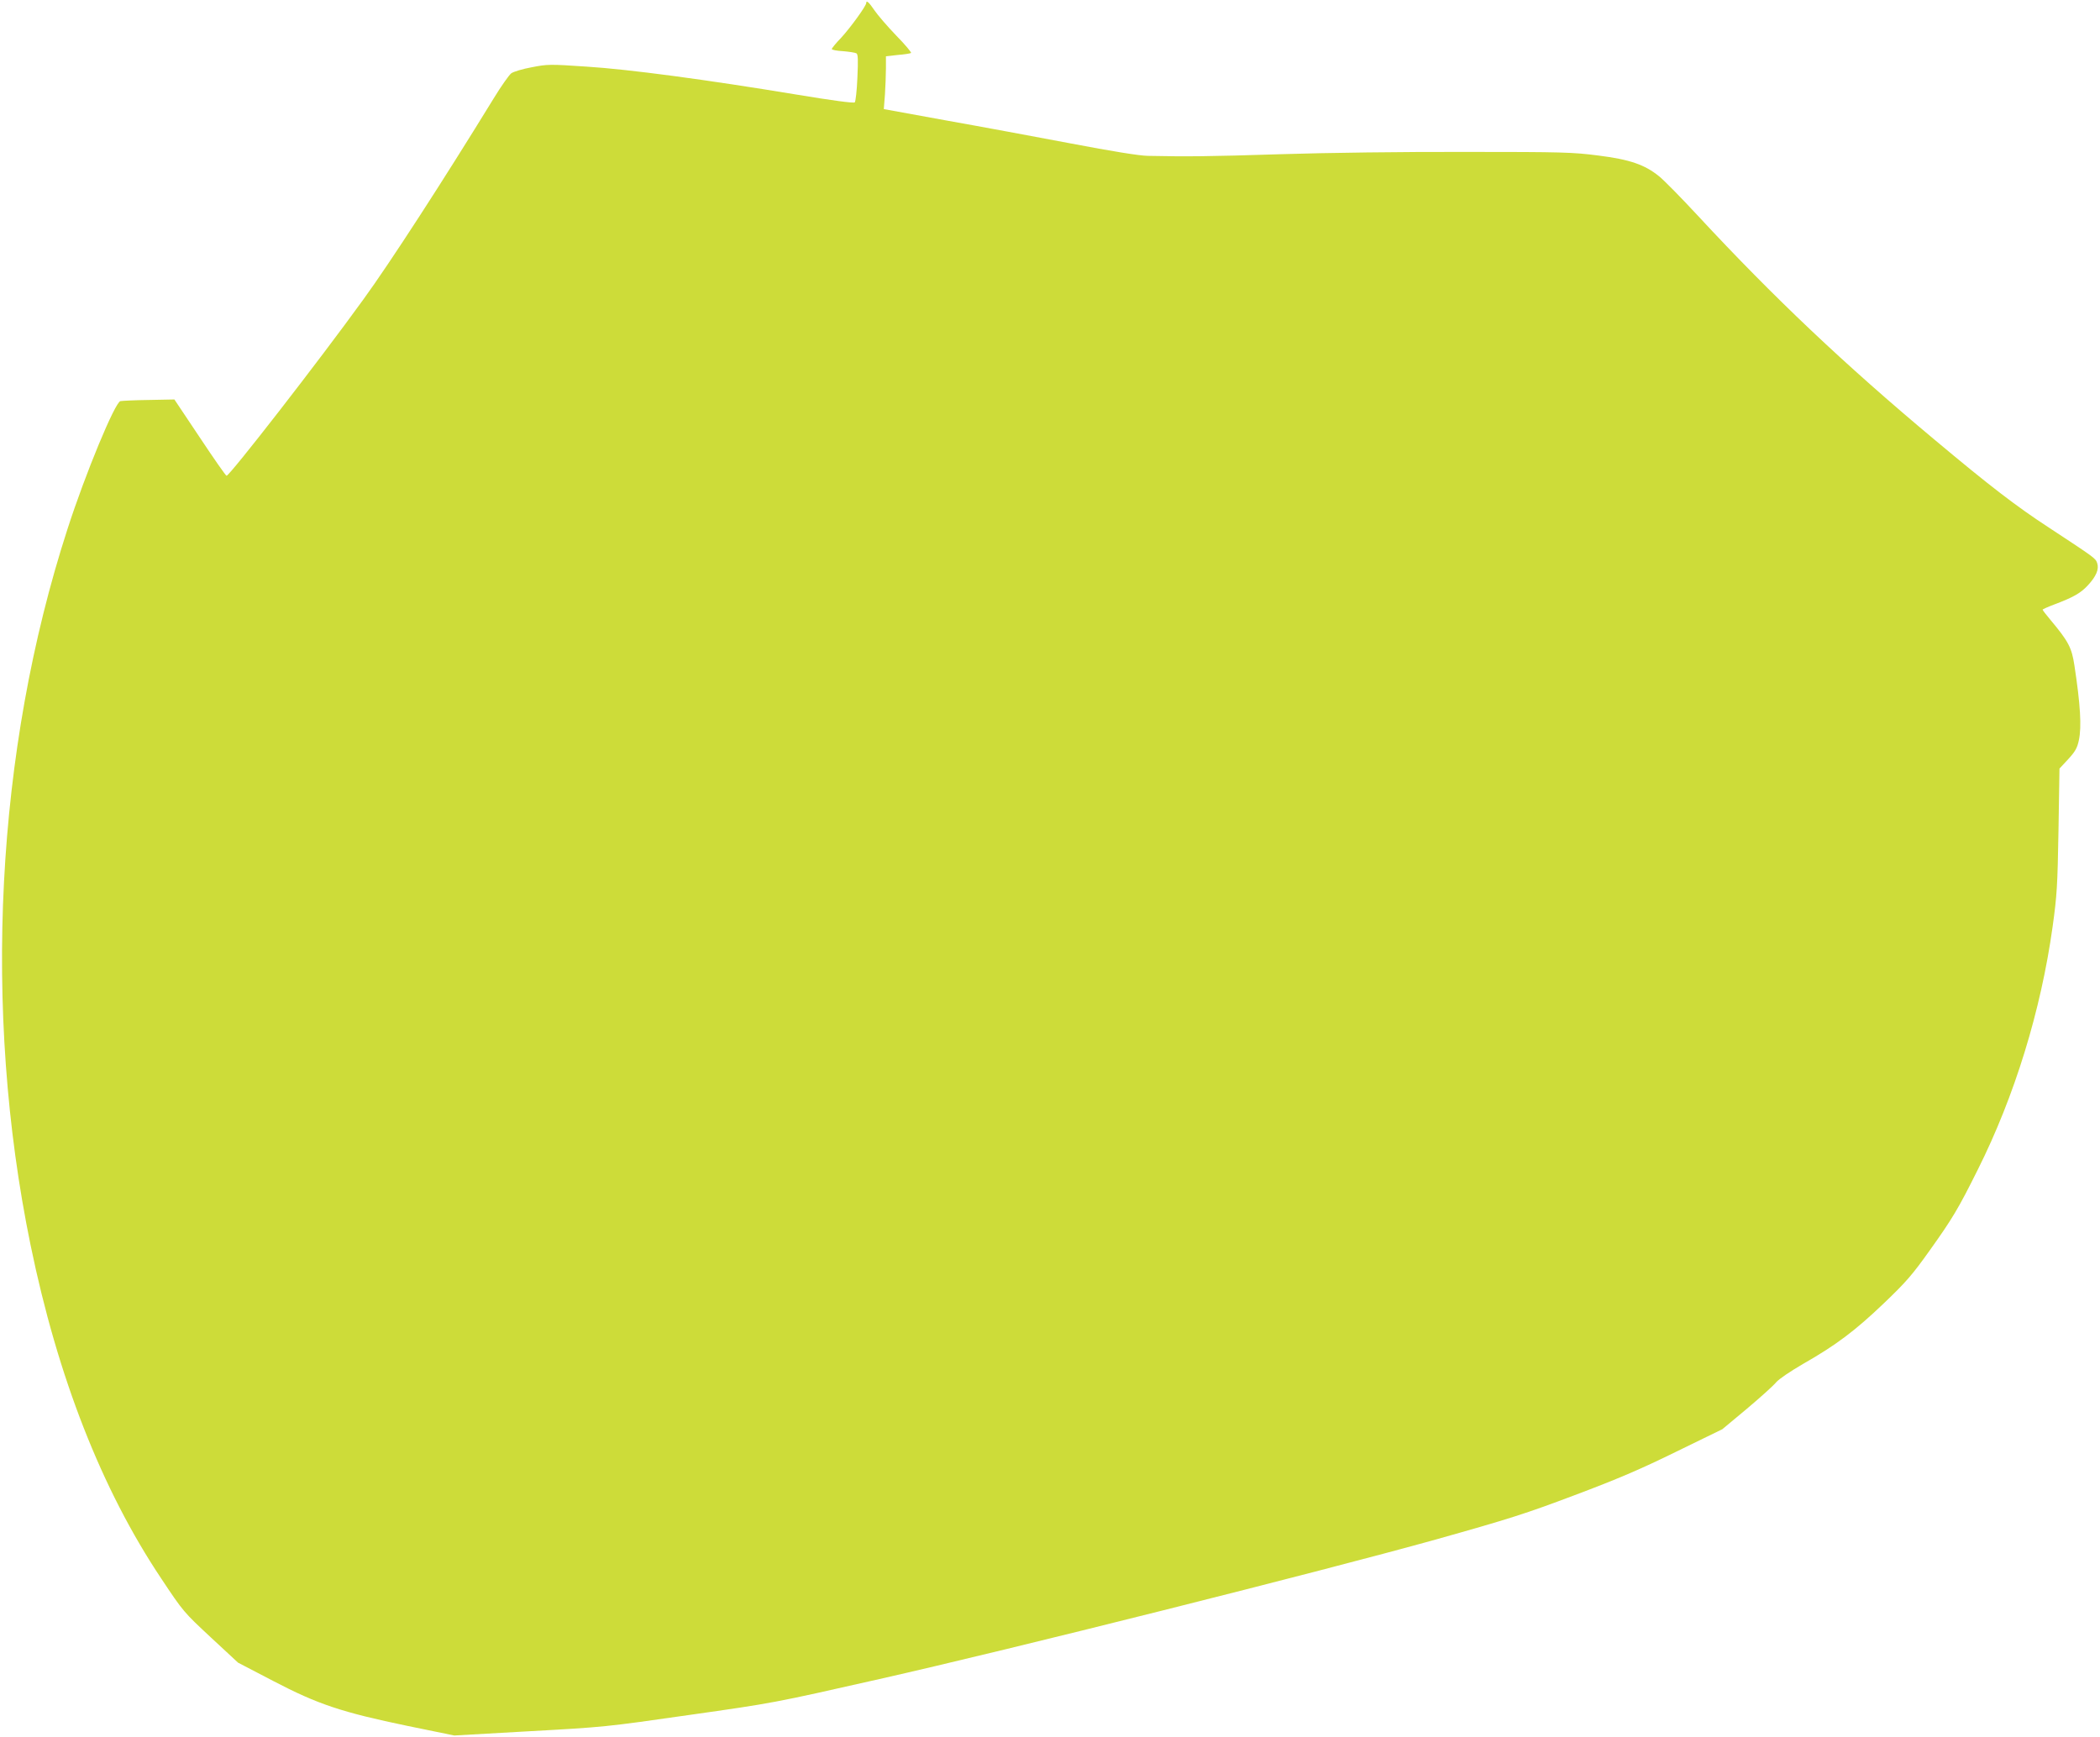
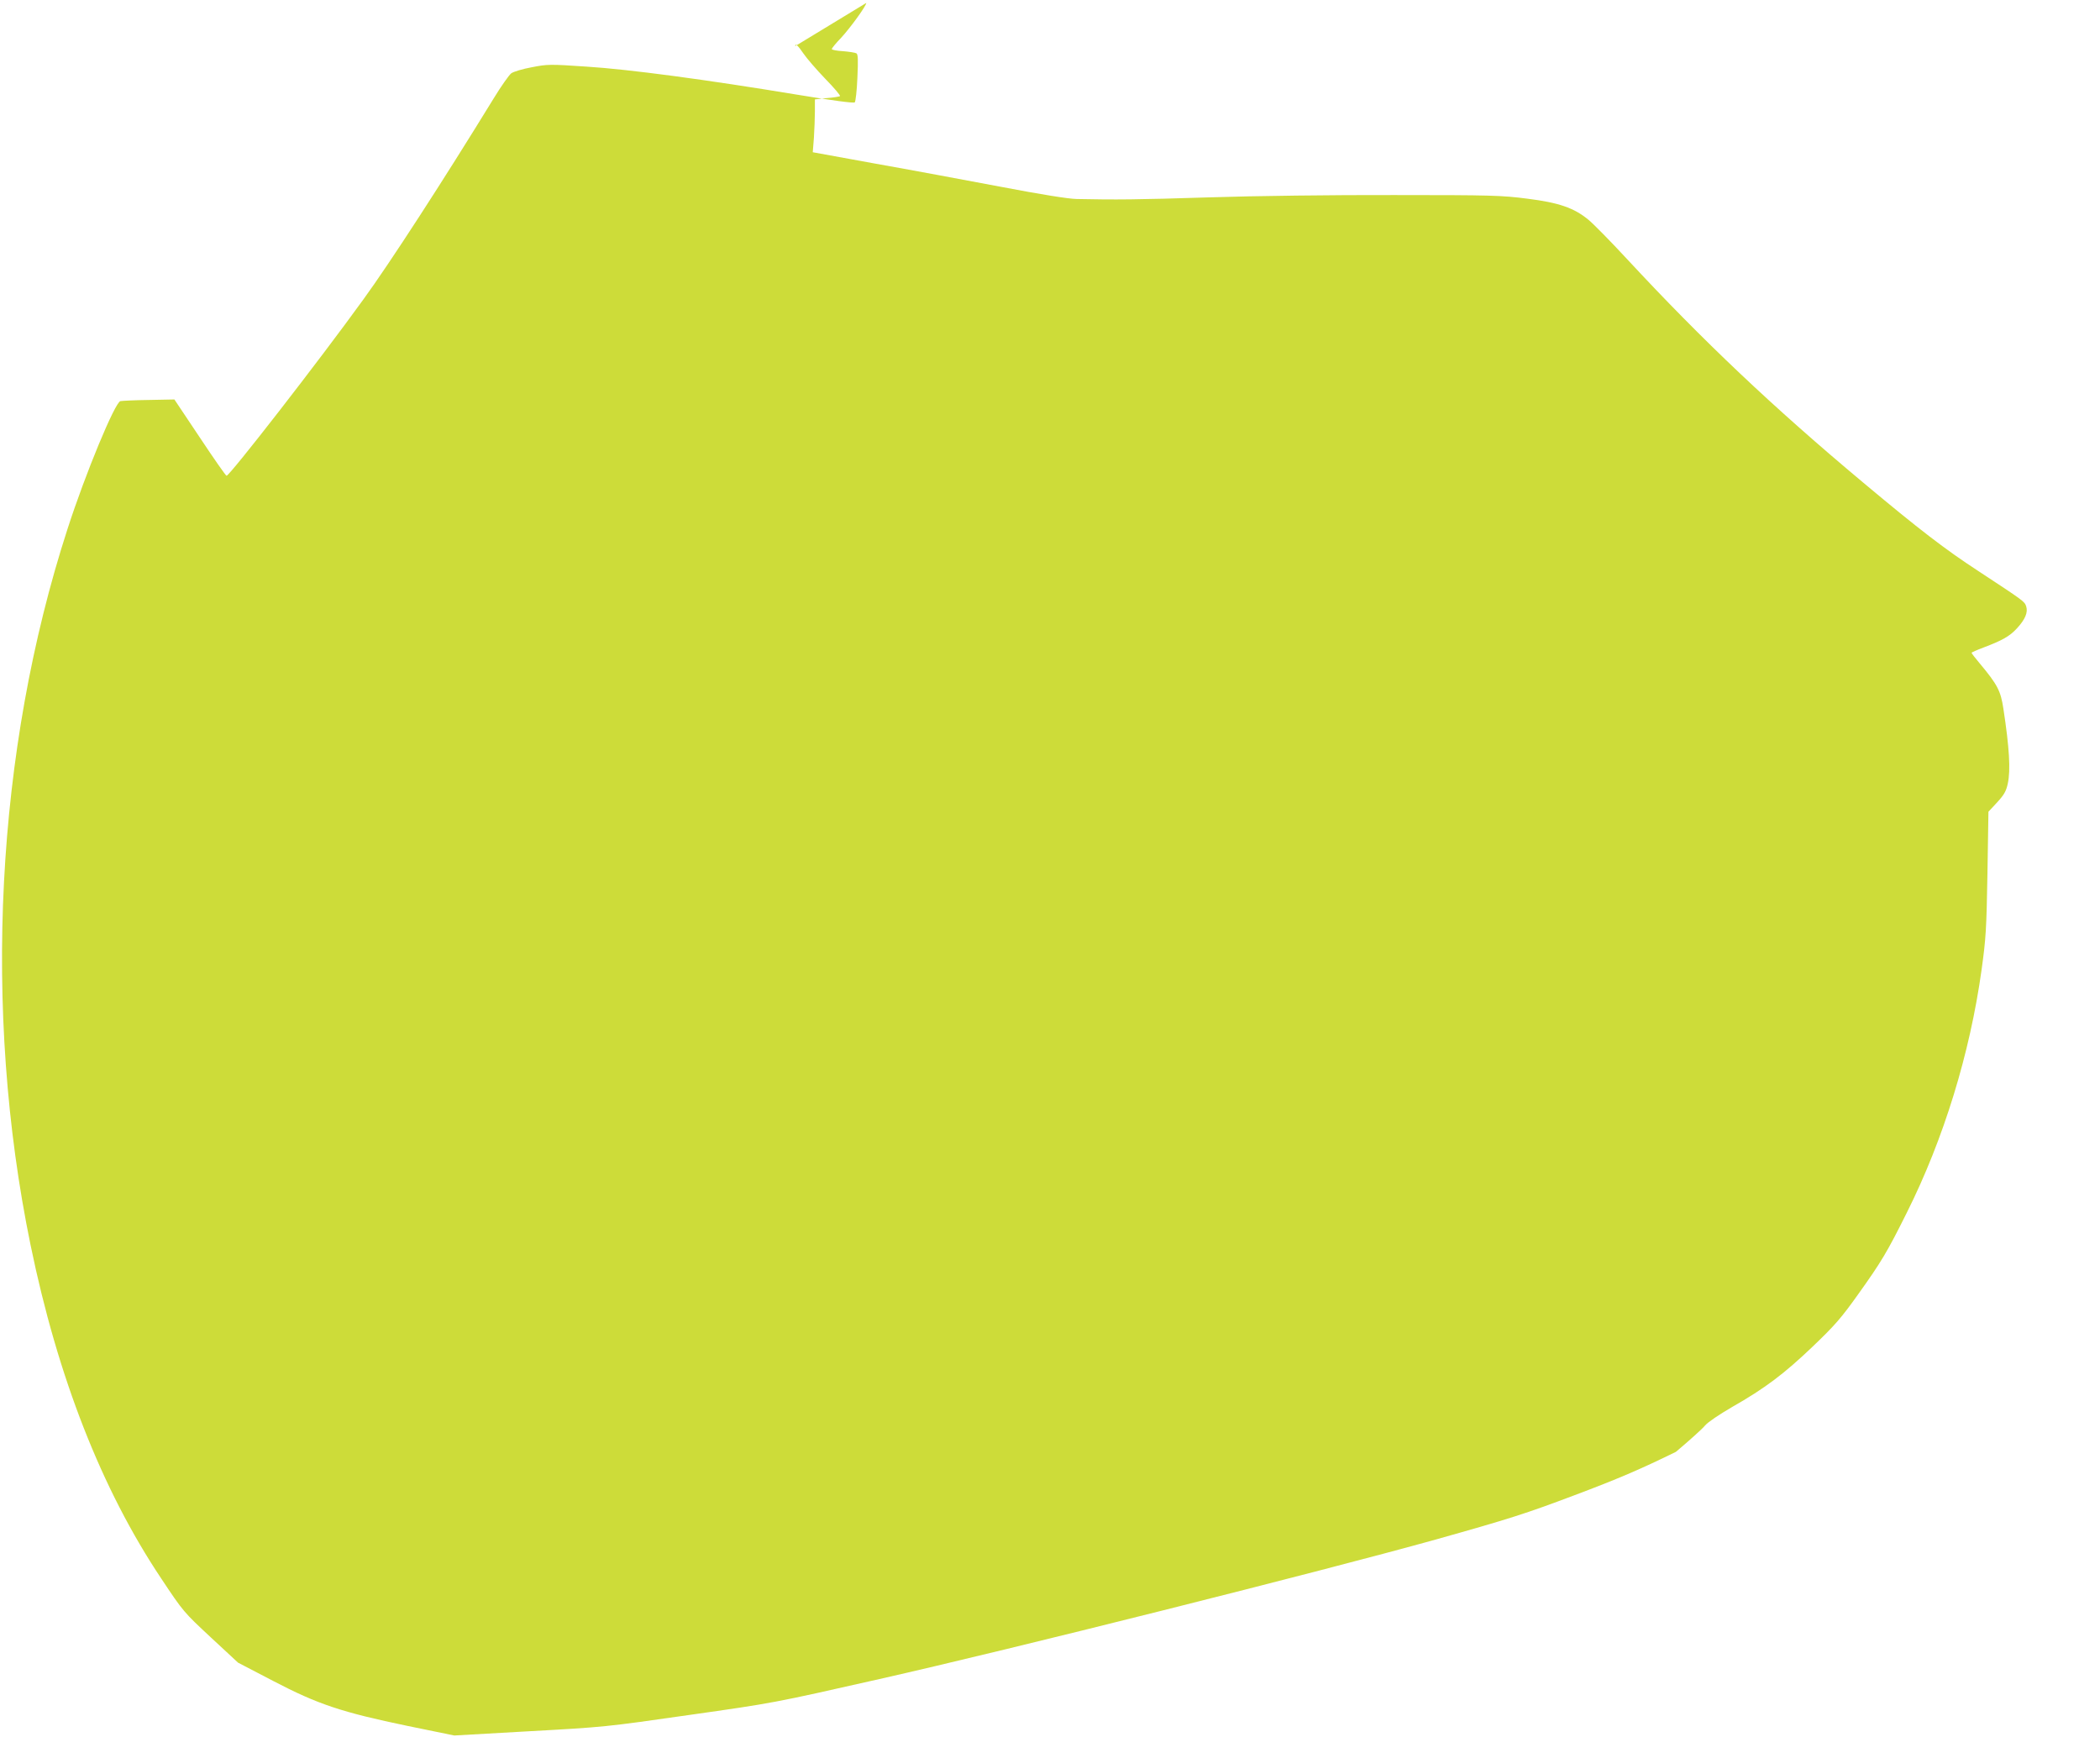
<svg xmlns="http://www.w3.org/2000/svg" version="1.0" width="1280pt" height="1059pt" viewBox="0 0 1280 1059" preserveAspectRatio="xMidYMid meet">
  <g transform="translate(0,1059) scale(0.1,-0.1)" fill="#cddc39" stroke="none">
-     <path d="M5280 10572 c0 -18 -96 -150 -151 -210 -33 -34 -59 -66 -59 -71 0 -5 31 -11 69 -13 37 -3 74 -9 81 -13 10 -6 11 -39 6 -149 -3 -77 -11 -145 -16 -150 -6 -6 -135 11 -352 47 -556 92 -1028 155 -1284 171 -222 15 -236 15 -333 -4 -55 -10 -112 -27 -125 -37 -13 -10 -62 -79 -107 -153 -305 -497 -631 -1001 -794 -1225 -273 -378 -815 -1075 -834 -1075 -5 0 -78 105 -163 233 l-155 232 -154 -3 c-85 -1 -163 -5 -175 -7 -33 -7 -213 -440 -323 -781 -437 -1349 -519 -2931 -225 -4362 166 -808 434 -1491 796 -2033 136 -205 139 -207 303 -360 l166 -154 215 -112 c272 -142 416 -190 820 -274 l283 -58 458 26 c452 25 465 26 973 99 515 73 515 73 1160 219 795 179 2697 657 3389 850 456 128 552 159 849 271 258 97 399 157 617 264 l283 138 150 125 c82 69 162 141 178 161 17 20 85 66 164 112 202 115 318 203 492 369 136 130 174 174 278 320 140 196 176 256 295 495 225 449 385 971 456 1480 27 195 30 249 36 590 l6 375 53 57 c43 47 55 68 65 115 18 82 9 222 -27 457 -16 107 -36 146 -144 275 -28 33 -50 62 -50 65 0 2 33 17 73 32 114 43 160 69 203 116 51 55 69 98 57 135 -10 30 -13 32 -293 216 -198 129 -361 254 -700 538 -550 460 -976 863 -1440 1363 -101 109 -208 218 -237 241 -87 71 -179 103 -371 127 -155 20 -215 22 -812 22 -370 1 -850 -5 -1125 -14 -438 -14 -573 -15 -810 -10 -51 1 -219 28 -465 75 -212 40 -555 104 -764 141 l-379 69 7 89 c3 49 6 122 6 161 l0 72 72 8 c40 3 76 9 81 12 4 3 -36 51 -90 106 -54 56 -114 126 -133 154 -33 49 -50 64 -50 45z" />
+     <path d="M5280 10572 c0 -18 -96 -150 -151 -210 -33 -34 -59 -66 -59 -71 0 -5 31 -11 69 -13 37 -3 74 -9 81 -13 10 -6 11 -39 6 -149 -3 -77 -11 -145 -16 -150 -6 -6 -135 11 -352 47 -556 92 -1028 155 -1284 171 -222 15 -236 15 -333 -4 -55 -10 -112 -27 -125 -37 -13 -10 -62 -79 -107 -153 -305 -497 -631 -1001 -794 -1225 -273 -378 -815 -1075 -834 -1075 -5 0 -78 105 -163 233 l-155 232 -154 -3 c-85 -1 -163 -5 -175 -7 -33 -7 -213 -440 -323 -781 -437 -1349 -519 -2931 -225 -4362 166 -808 434 -1491 796 -2033 136 -205 139 -207 303 -360 l166 -154 215 -112 c272 -142 416 -190 820 -274 l283 -58 458 26 c452 25 465 26 973 99 515 73 515 73 1160 219 795 179 2697 657 3389 850 456 128 552 159 849 271 258 97 399 157 617 264 c82 69 162 141 178 161 17 20 85 66 164 112 202 115 318 203 492 369 136 130 174 174 278 320 140 196 176 256 295 495 225 449 385 971 456 1480 27 195 30 249 36 590 l6 375 53 57 c43 47 55 68 65 115 18 82 9 222 -27 457 -16 107 -36 146 -144 275 -28 33 -50 62 -50 65 0 2 33 17 73 32 114 43 160 69 203 116 51 55 69 98 57 135 -10 30 -13 32 -293 216 -198 129 -361 254 -700 538 -550 460 -976 863 -1440 1363 -101 109 -208 218 -237 241 -87 71 -179 103 -371 127 -155 20 -215 22 -812 22 -370 1 -850 -5 -1125 -14 -438 -14 -573 -15 -810 -10 -51 1 -219 28 -465 75 -212 40 -555 104 -764 141 l-379 69 7 89 c3 49 6 122 6 161 l0 72 72 8 c40 3 76 9 81 12 4 3 -36 51 -90 106 -54 56 -114 126 -133 154 -33 49 -50 64 -50 45z" />
  </g>
</svg>